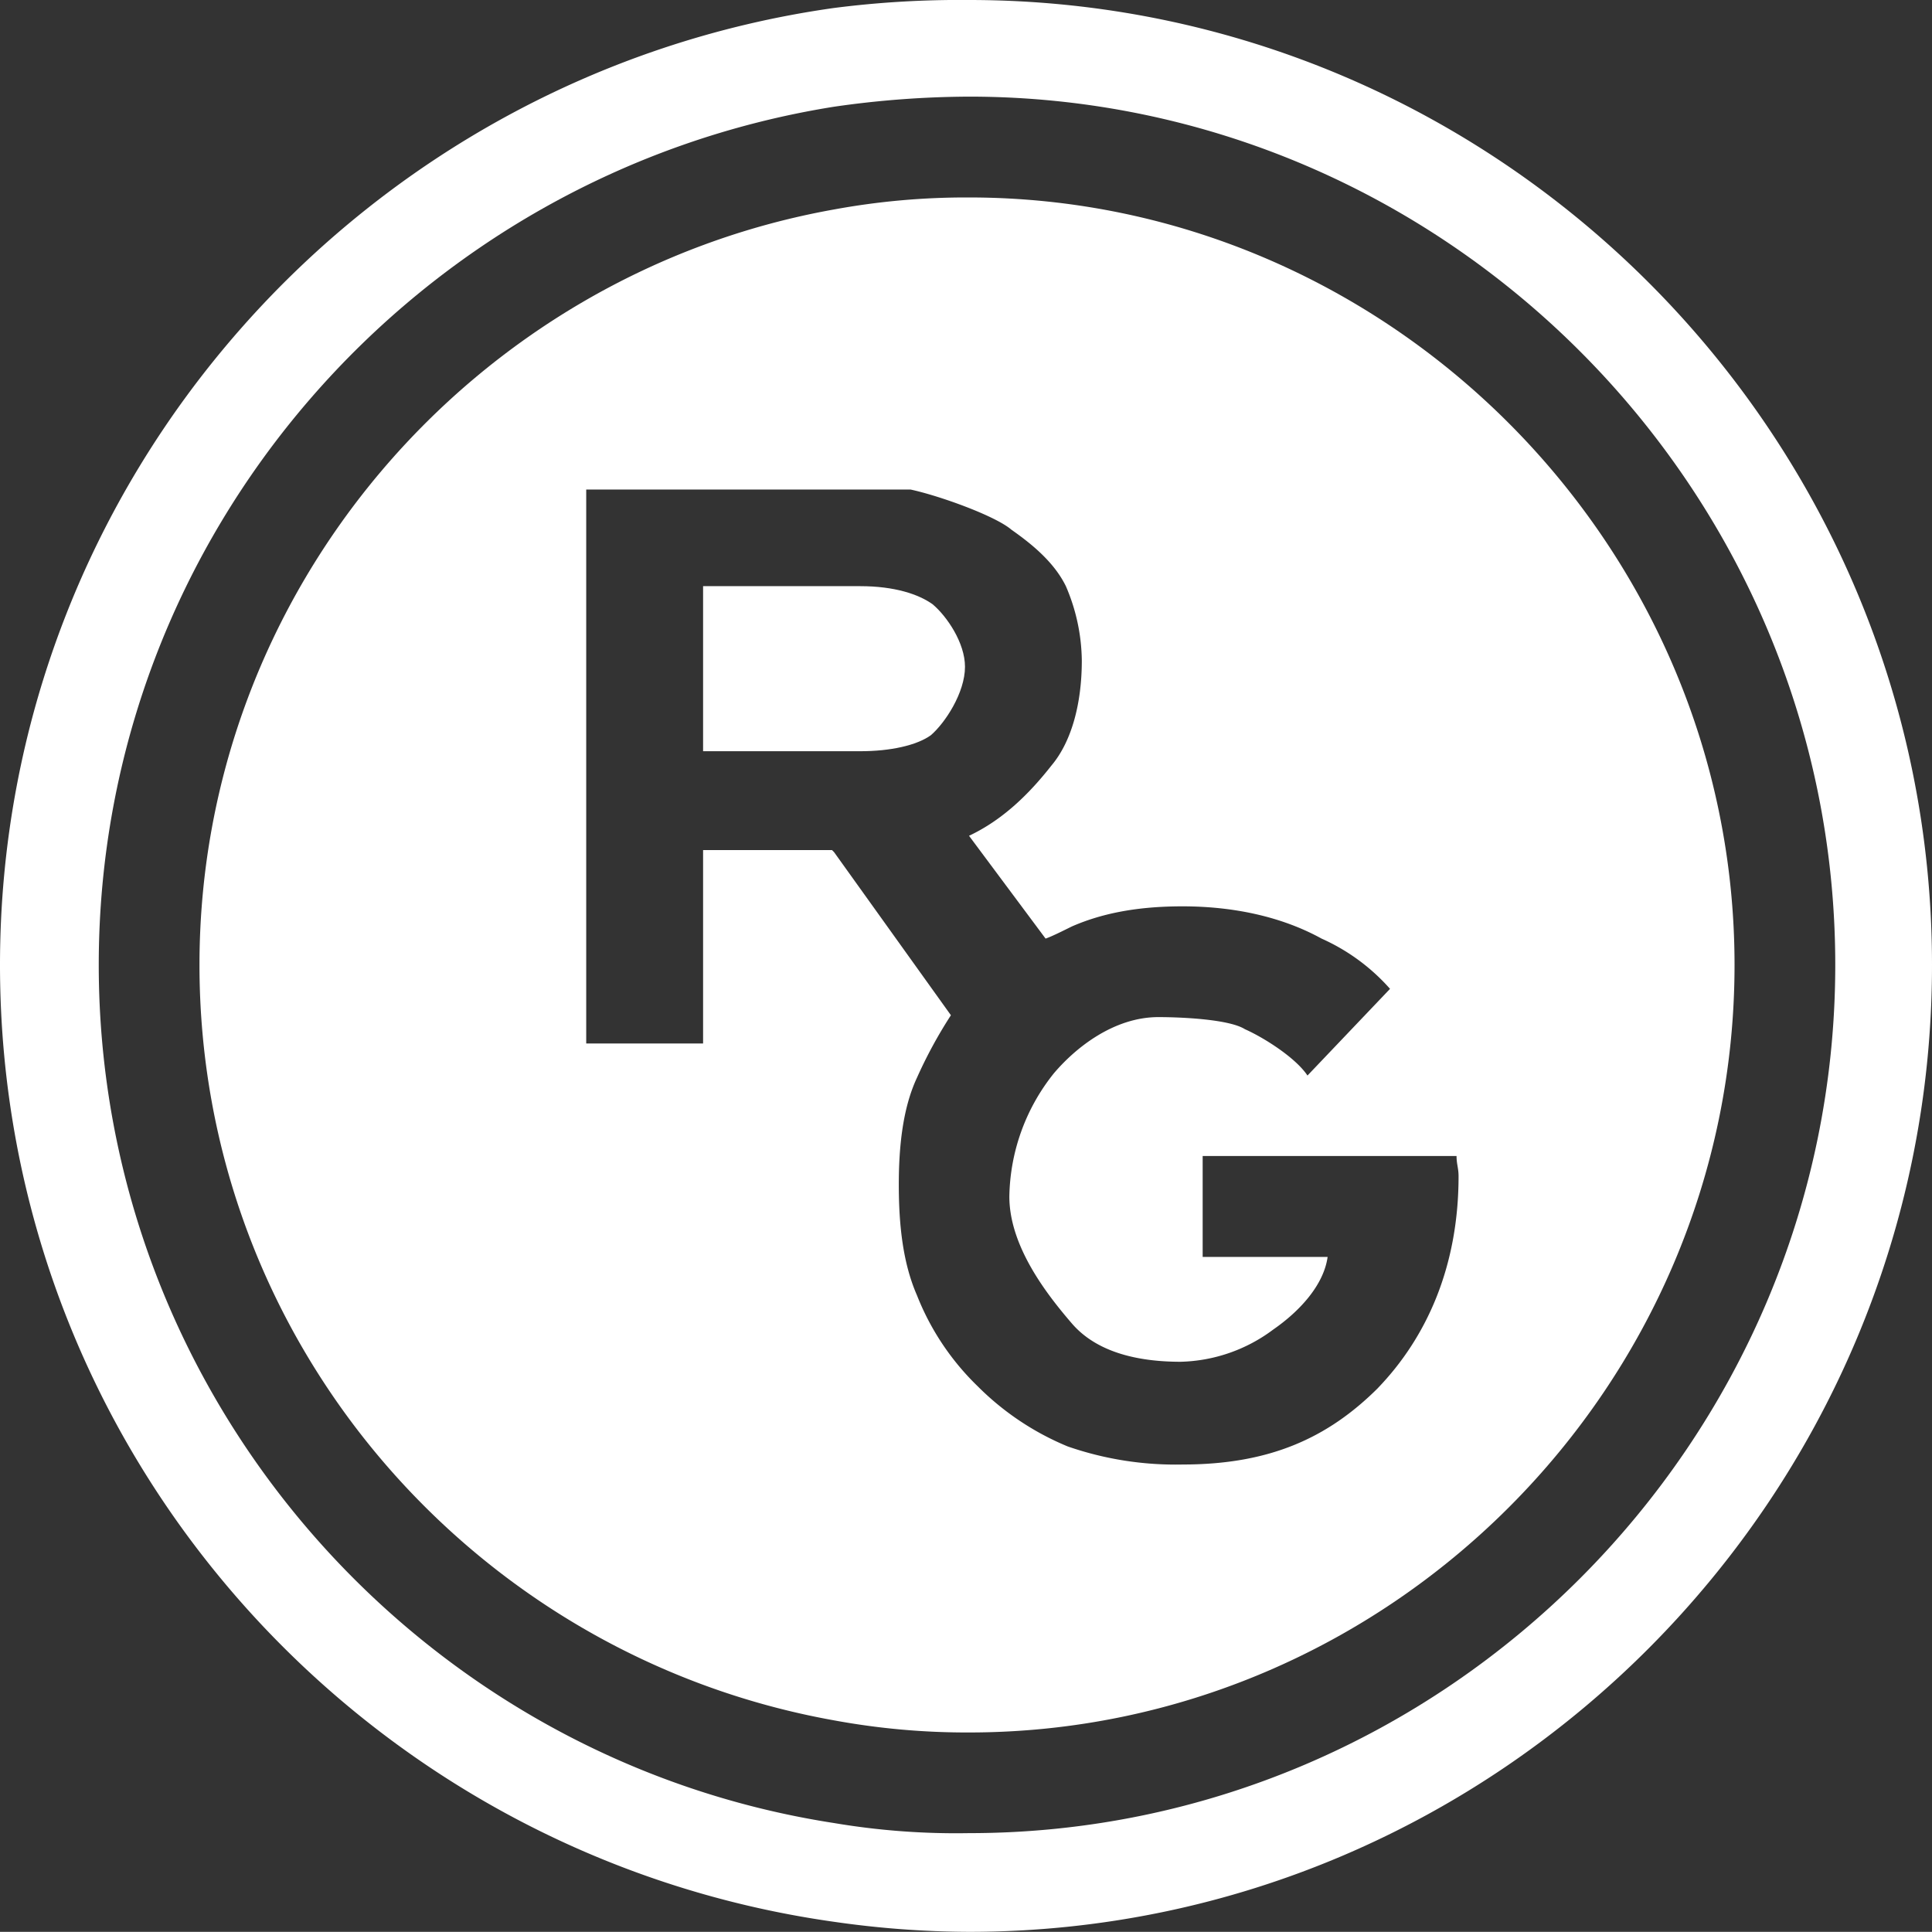
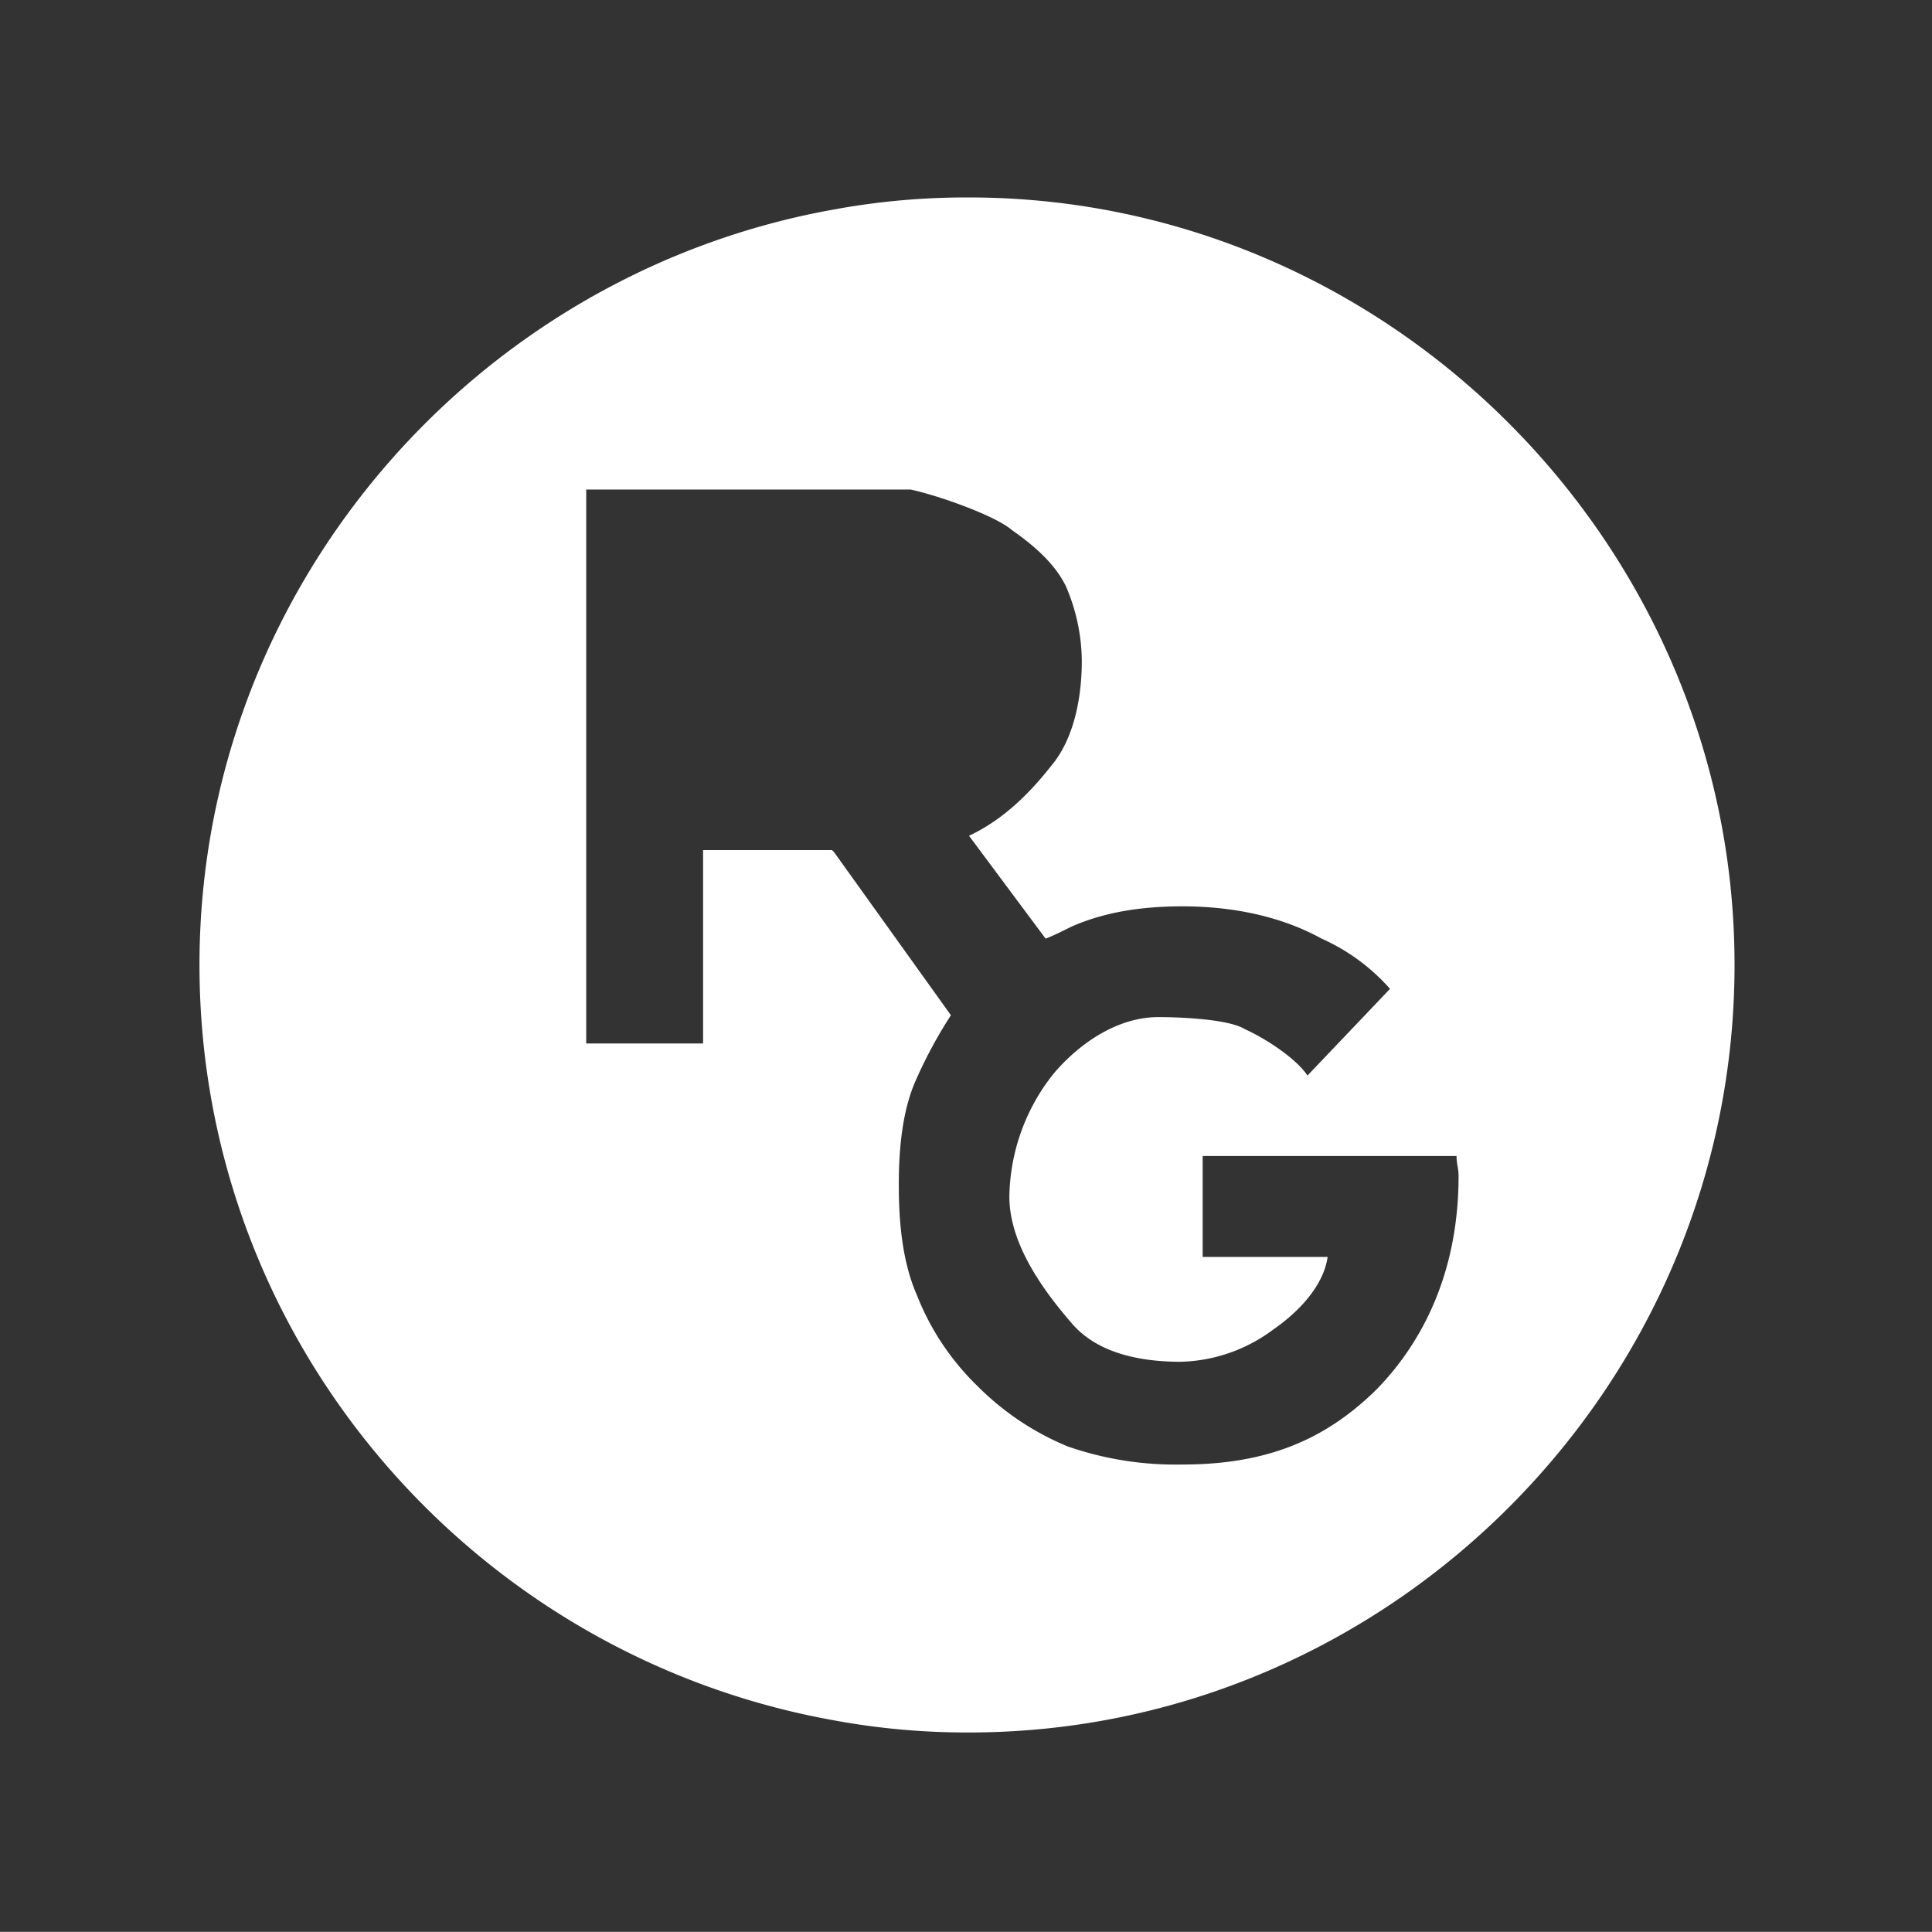
<svg xmlns="http://www.w3.org/2000/svg" viewBox="0 0 363.68 363.65">
  <rect x="0" y="0" width="363.68" height="363.65" fill="#333333" stroke="none" />
  <defs>
    <style>.cls-1{fill:#fff;}</style>
  </defs>
  <title>Asset 6</title>
  <g id="Layer_2" data-name="Layer 2">
    <g id="Layer_1-2" data-name="Layer 1">
-       <path class="cls-1" d="M182.41,0A185.87,185.87,0,0,0,157,1.5C68.25,14,0,90.25,0,181.63,0,273.4,68.25,349.25,157,361.76a181.52,181.52,0,0,0,25.41,1.89c99.74,0,181.27-81.9,181.27-182S282.15,0,182.41,0Zm0,345.07a137.88,137.88,0,0,1-25.41-1.9C78.51,331.05,18.59,262.78,18.59,181.63S78.51,32.61,157,20.09a181.49,181.49,0,0,1,25.41-1.9c89.5,0,163.06,73.58,163.06,163.44S271.91,345.07,182.41,345.07Z" />
      <path class="cls-1" d="M182.41,37.17A137.43,137.43,0,0,0,157,39.43C89.12,51.56,37.55,111.1,37.55,181.63c0,70.92,51.57,130.07,119.45,142.21a137.41,137.41,0,0,0,25.41,2.28c78.87,0,144.1-64.86,144.1-144.49C326.51,102.38,261.28,37.17,182.41,37.17Zm77,224.09c-9.5,9.48-20.49,14.42-36.79,14.42a62,62,0,0,1-21.63-3.4,51.94,51.94,0,0,1-17-11.38,48.54,48.54,0,0,1-11.38-17.07c-2.66-6.08-3.42-13.28-3.42-20.85,0-7.22.76-14.42,3.42-20.11A86.27,86.27,0,0,1,179,191.11L157,160.4l-.38-.38H132.35v36.41h-22V92.15h61.05c5.3,1.13,15.94,4.93,19,7.57,3.79,2.66,8,6.06,10.24,10.62a36.2,36.2,0,0,1,3,14c0,8-1.88,15.18-5.68,19.72-4.17,5.31-9.11,10.23-15.55,13.27l14.41,19.35c1.14-.38,3.4-1.52,4.94-2.28,6.06-2.65,12.88-3.79,20.85-3.79,9.48,0,18.58,1.9,26.16,6.07a37.73,37.73,0,0,1,12.89,9.46l-15.54,16.32c-2.27-3.41-8.33-7.2-11.77-8.72-3-1.9-12.12-2.28-16.29-2.28-8.34,0-15.56,5.7-19.72,10.63A38,38,0,0,0,190,225.24c0,9.47,7.21,18.59,11.77,23.89s12.12,7.21,20.47,7.21a30.24,30.24,0,0,0,17.44-6.07c4.94-3.42,9.49-8.34,10.23-13.66H226.39v-19h47.79c0,1.52.38,2.28.38,3.8C274.56,238.51,268.5,251.79,259.4,261.26Z" />
-       <path class="cls-1" d="M181.65,125.51c0,4.92-3.78,10.62-6.44,12.9-2.66,1.9-7.59,3-13.27,3H132.35V110.34h29.59c6.44,0,11,1.52,13.63,3.42C178.23,116,181.65,121,181.65,125.51Z" />
    </g>
  </g>
</svg>